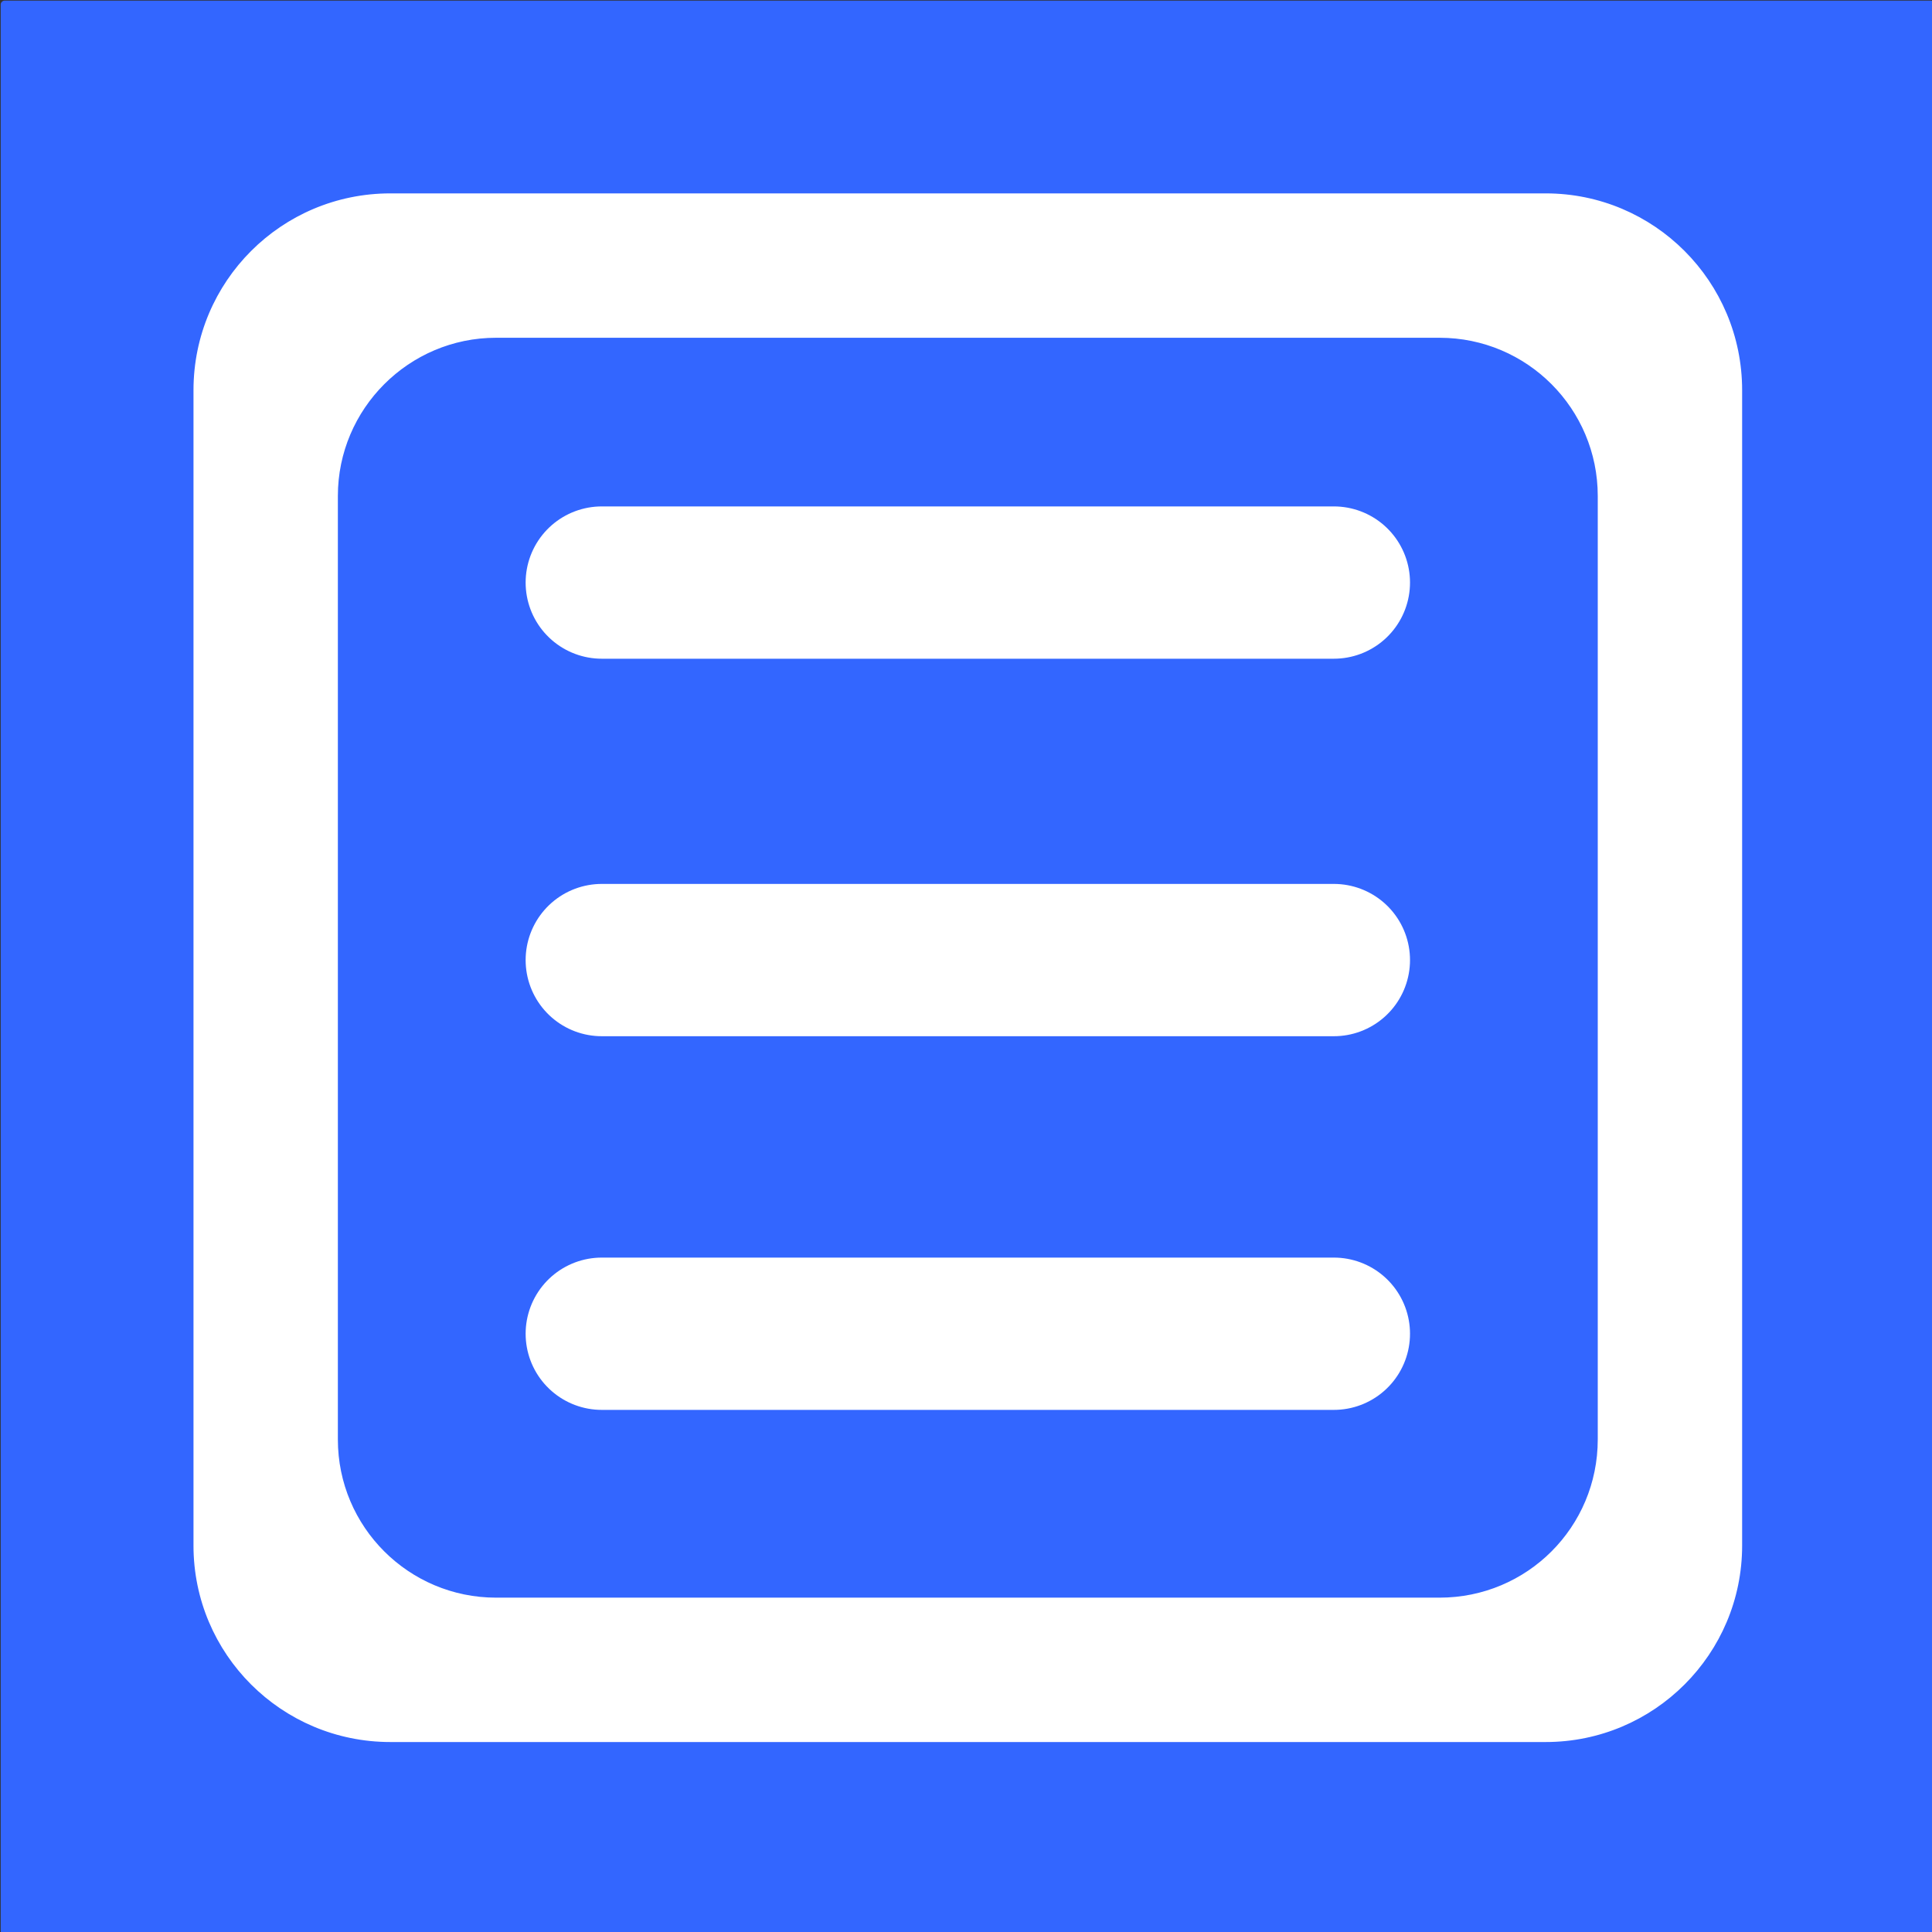
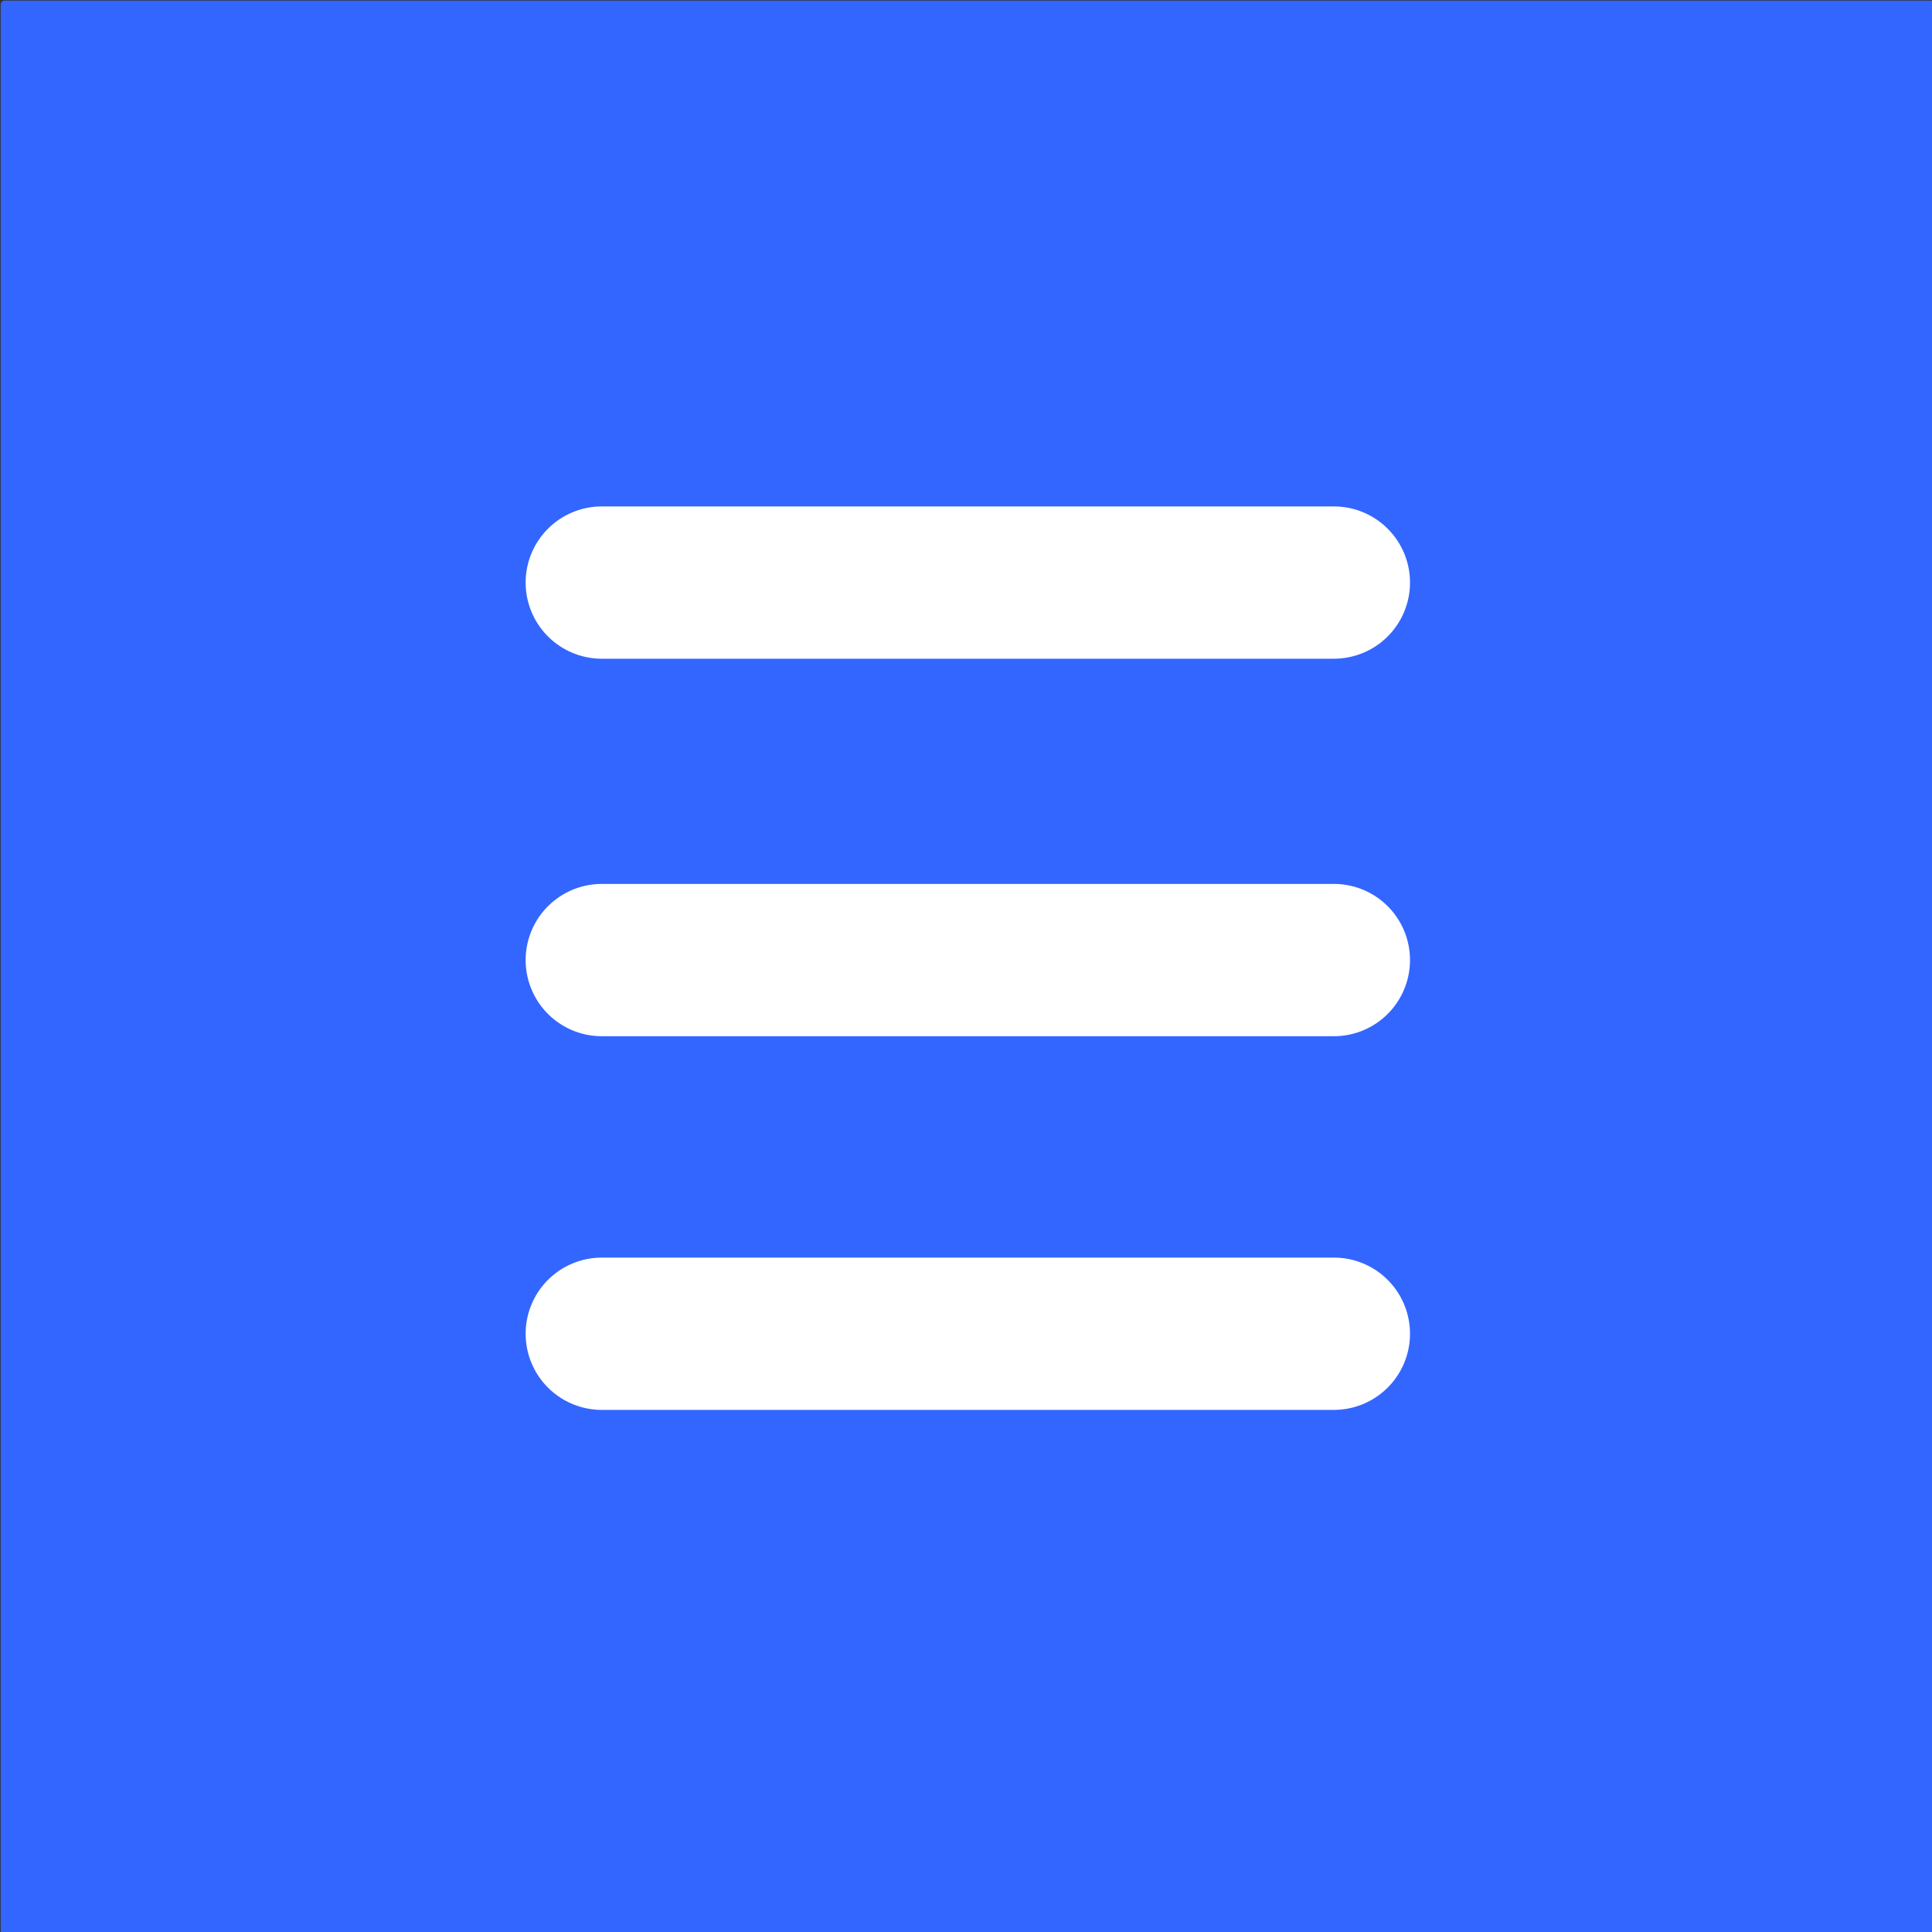
<svg xmlns="http://www.w3.org/2000/svg" xmlns:ns1="http://www.inkscape.org/namespaces/inkscape" xmlns:ns2="http://sodipodi.sourceforge.net/DTD/sodipodi-0.dtd" version="1.1" width="150" height="150" id="svg2" ns1:version="0.91 r13725" ns2:docname="search_details.svg">
  <rect width="100%" height="100%" fill="#333333" stroke="none" />
  <ns2:namedview pagecolor="#ffffff" bordercolor="#666666" borderopacity="1" objecttolerance="10" gridtolerance="10" guidetolerance="10" ns1:pageopacity="0" ns1:pageshadow="2" ns1:window-width="691" ns1:window-height="480" id="namedview16" showgrid="false" ns1:zoom="1.5733333" ns1:cx="75" ns1:cy="75" ns1:window-x="0" ns1:window-y="0" ns1:window-maximized="0" ns1:current-layer="svg2" />
  <defs id="defs4" />
  <g transform="translate(0,-902.362)" id="layer1">
    <g transform="matrix(1.266,0,0,1.266,-1.215,901.139)" id="g3027">
      <path d="m 1.25,1.25 0,118.125 118.125,0 0,-118.125 -118.125,0 z" id="path3029" style="fill:#3366ff;fill-opacity:1;fill-rule:evenodd;stroke:none" />
      <path d="m 1.25,119.375 118.125,0 0,-118.125 -118.125,0 0,118.125 z" id="path3031" style="fill:none;stroke:#3366ff;stroke-width:0.494px;stroke-linecap:round;stroke-linejoin:round;stroke-opacity:1;stroke-dasharray:none" />
-       <path d="m 24.896,107.552 70.859,0 c 6.51,0 11.797,-5.286 11.797,-11.797 0,0 0,0 0,0 l 0,0 0,-70.859 c 0,-6.536 -5.286,-11.823 -11.797,-11.823 l 0,0 -70.859,0 c -6.536,0 -11.823,5.286 -11.823,11.823 l 0,0 0,70.859 c 0,6.51 5.286,11.797 11.823,11.797 z" id="path3033" style="fill:#ffffff;fill-opacity:1;fill-rule:evenodd;stroke:none" />
-       <path d="m 24.896,107.552 70.859,0 c 6.51,0 11.797,-5.286 11.797,-11.797 0,0 0,0 0,0 l 0,0 0,-70.859 c 0,-6.536 -5.286,-11.823 -11.797,-11.823 l 0,0 -70.859,0 c -6.536,0 -11.823,5.286 -11.823,11.823 l 0,0 0,70.859 c 0,6.51 5.286,11.797 11.823,11.797 z" id="path3035" style="fill:none;stroke:#ffffff;stroke-width:0.494px;stroke-linecap:round;stroke-linejoin:round;stroke-opacity:1;stroke-dasharray:none" />
-       <path d="m 31.38,98.698 57.865,0 c 5.234,0 9.453,-4.219 9.453,-9.453 0,0 0,0 0,0 l 0,0 0,-57.865 c 0,-5.208 -4.219,-9.453 -9.453,-9.453 l -57.865,0 c -5.208,0 -9.453,4.245 -9.453,9.453 l 0,0 0,57.865 c 0,5.234 4.245,9.453 9.453,9.453 z" id="path3037" style="fill:#3366ff;fill-opacity:1;fill-rule:evenodd;stroke:none" />
-       <path d="m 31.38,98.698 57.865,0 c 5.234,0 9.453,-4.219 9.453,-9.453 0,0 0,0 0,0 l 0,0 0,-57.865 c 0,-5.208 -4.219,-9.453 -9.453,-9.453 l -57.865,0 c -5.208,0 -9.453,4.245 -9.453,9.453 l 0,0 0,57.865 c 0,5.234 4.245,9.453 9.453,9.453 z" id="path3039" style="fill:none;stroke:#3366ff;stroke-width:0.494px;stroke-linecap:round;stroke-linejoin:round;stroke-opacity:1;stroke-dasharray:none" />
      <path d="m 37.865,36.693 44.896,0" id="path3041" style="fill:none;stroke:#ffffff;stroke-width:9.34px;stroke-linecap:round;stroke-linejoin:round;stroke-opacity:1;stroke-dasharray:none" />
      <path d="m 37.865,59.844 44.896,0" id="path3043" style="fill:none;stroke:#ffffff;stroke-width:9.34px;stroke-linecap:round;stroke-linejoin:round;stroke-opacity:1;stroke-dasharray:none" />
      <path d="m 37.865,82.76 44.896,0" id="path3045" style="fill:none;stroke:#ffffff;stroke-width:9.34px;stroke-linecap:round;stroke-linejoin:round;stroke-opacity:1;stroke-dasharray:none" />
    </g>
  </g>
</svg>